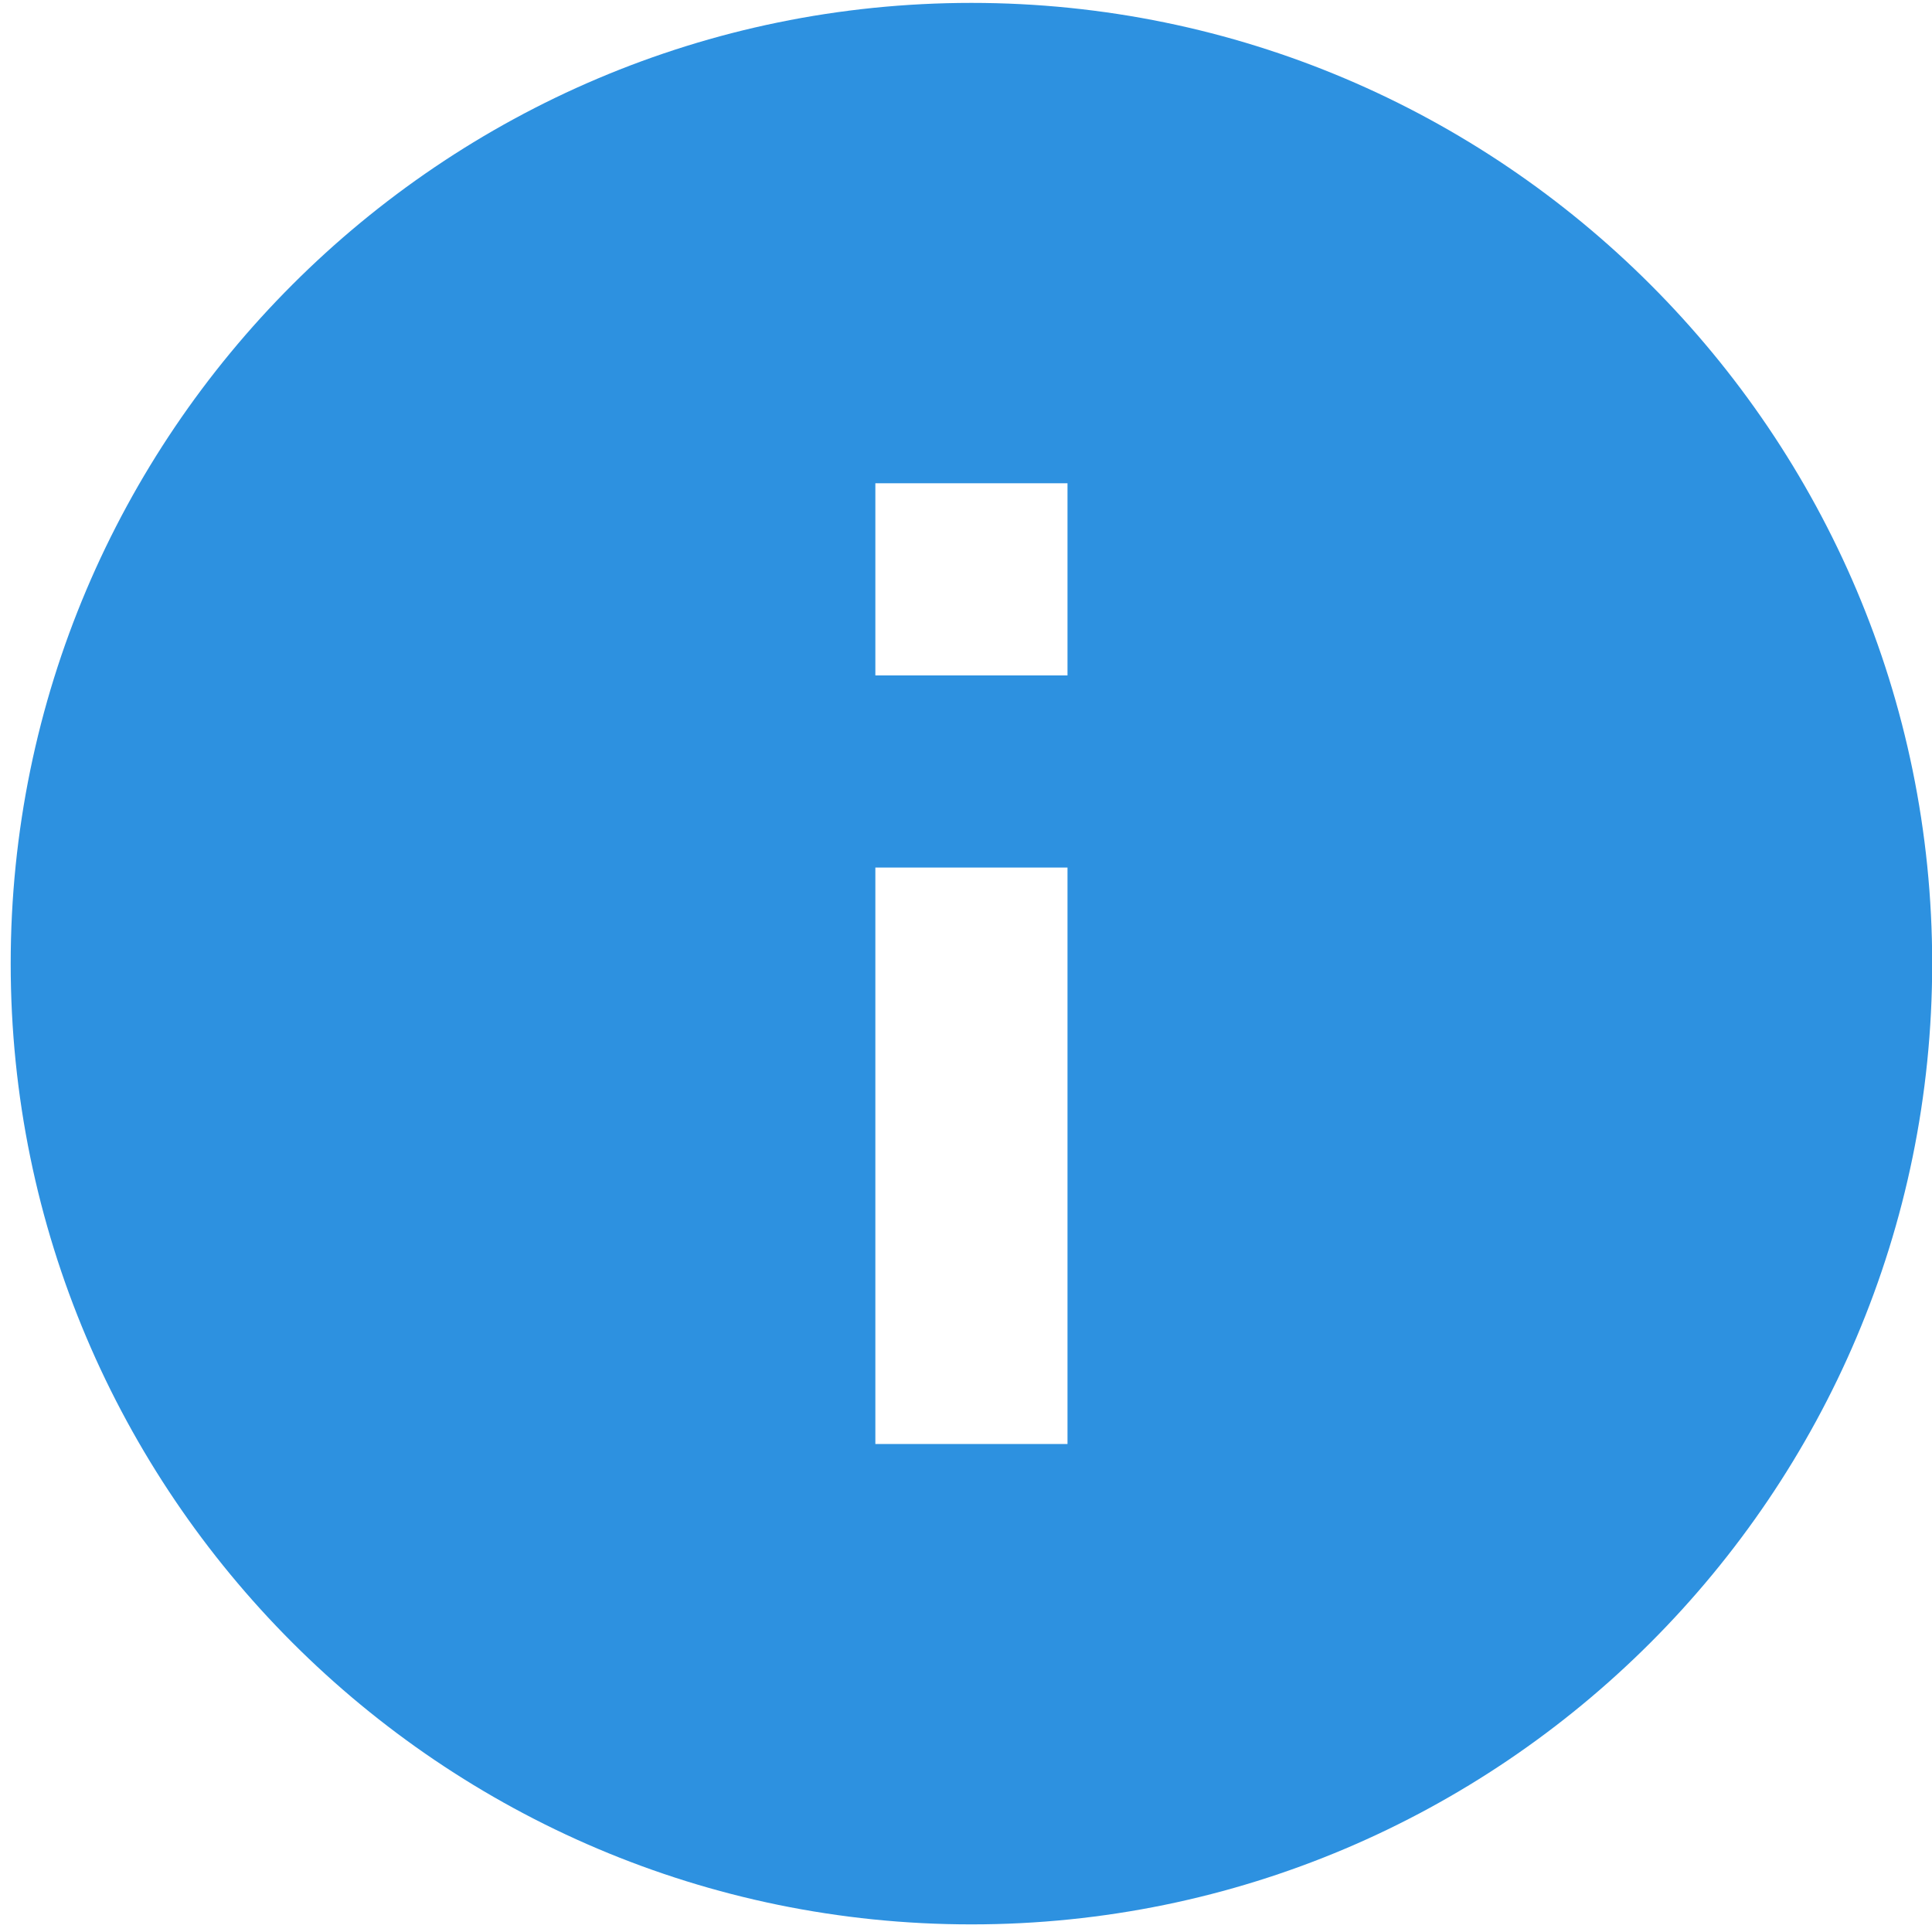
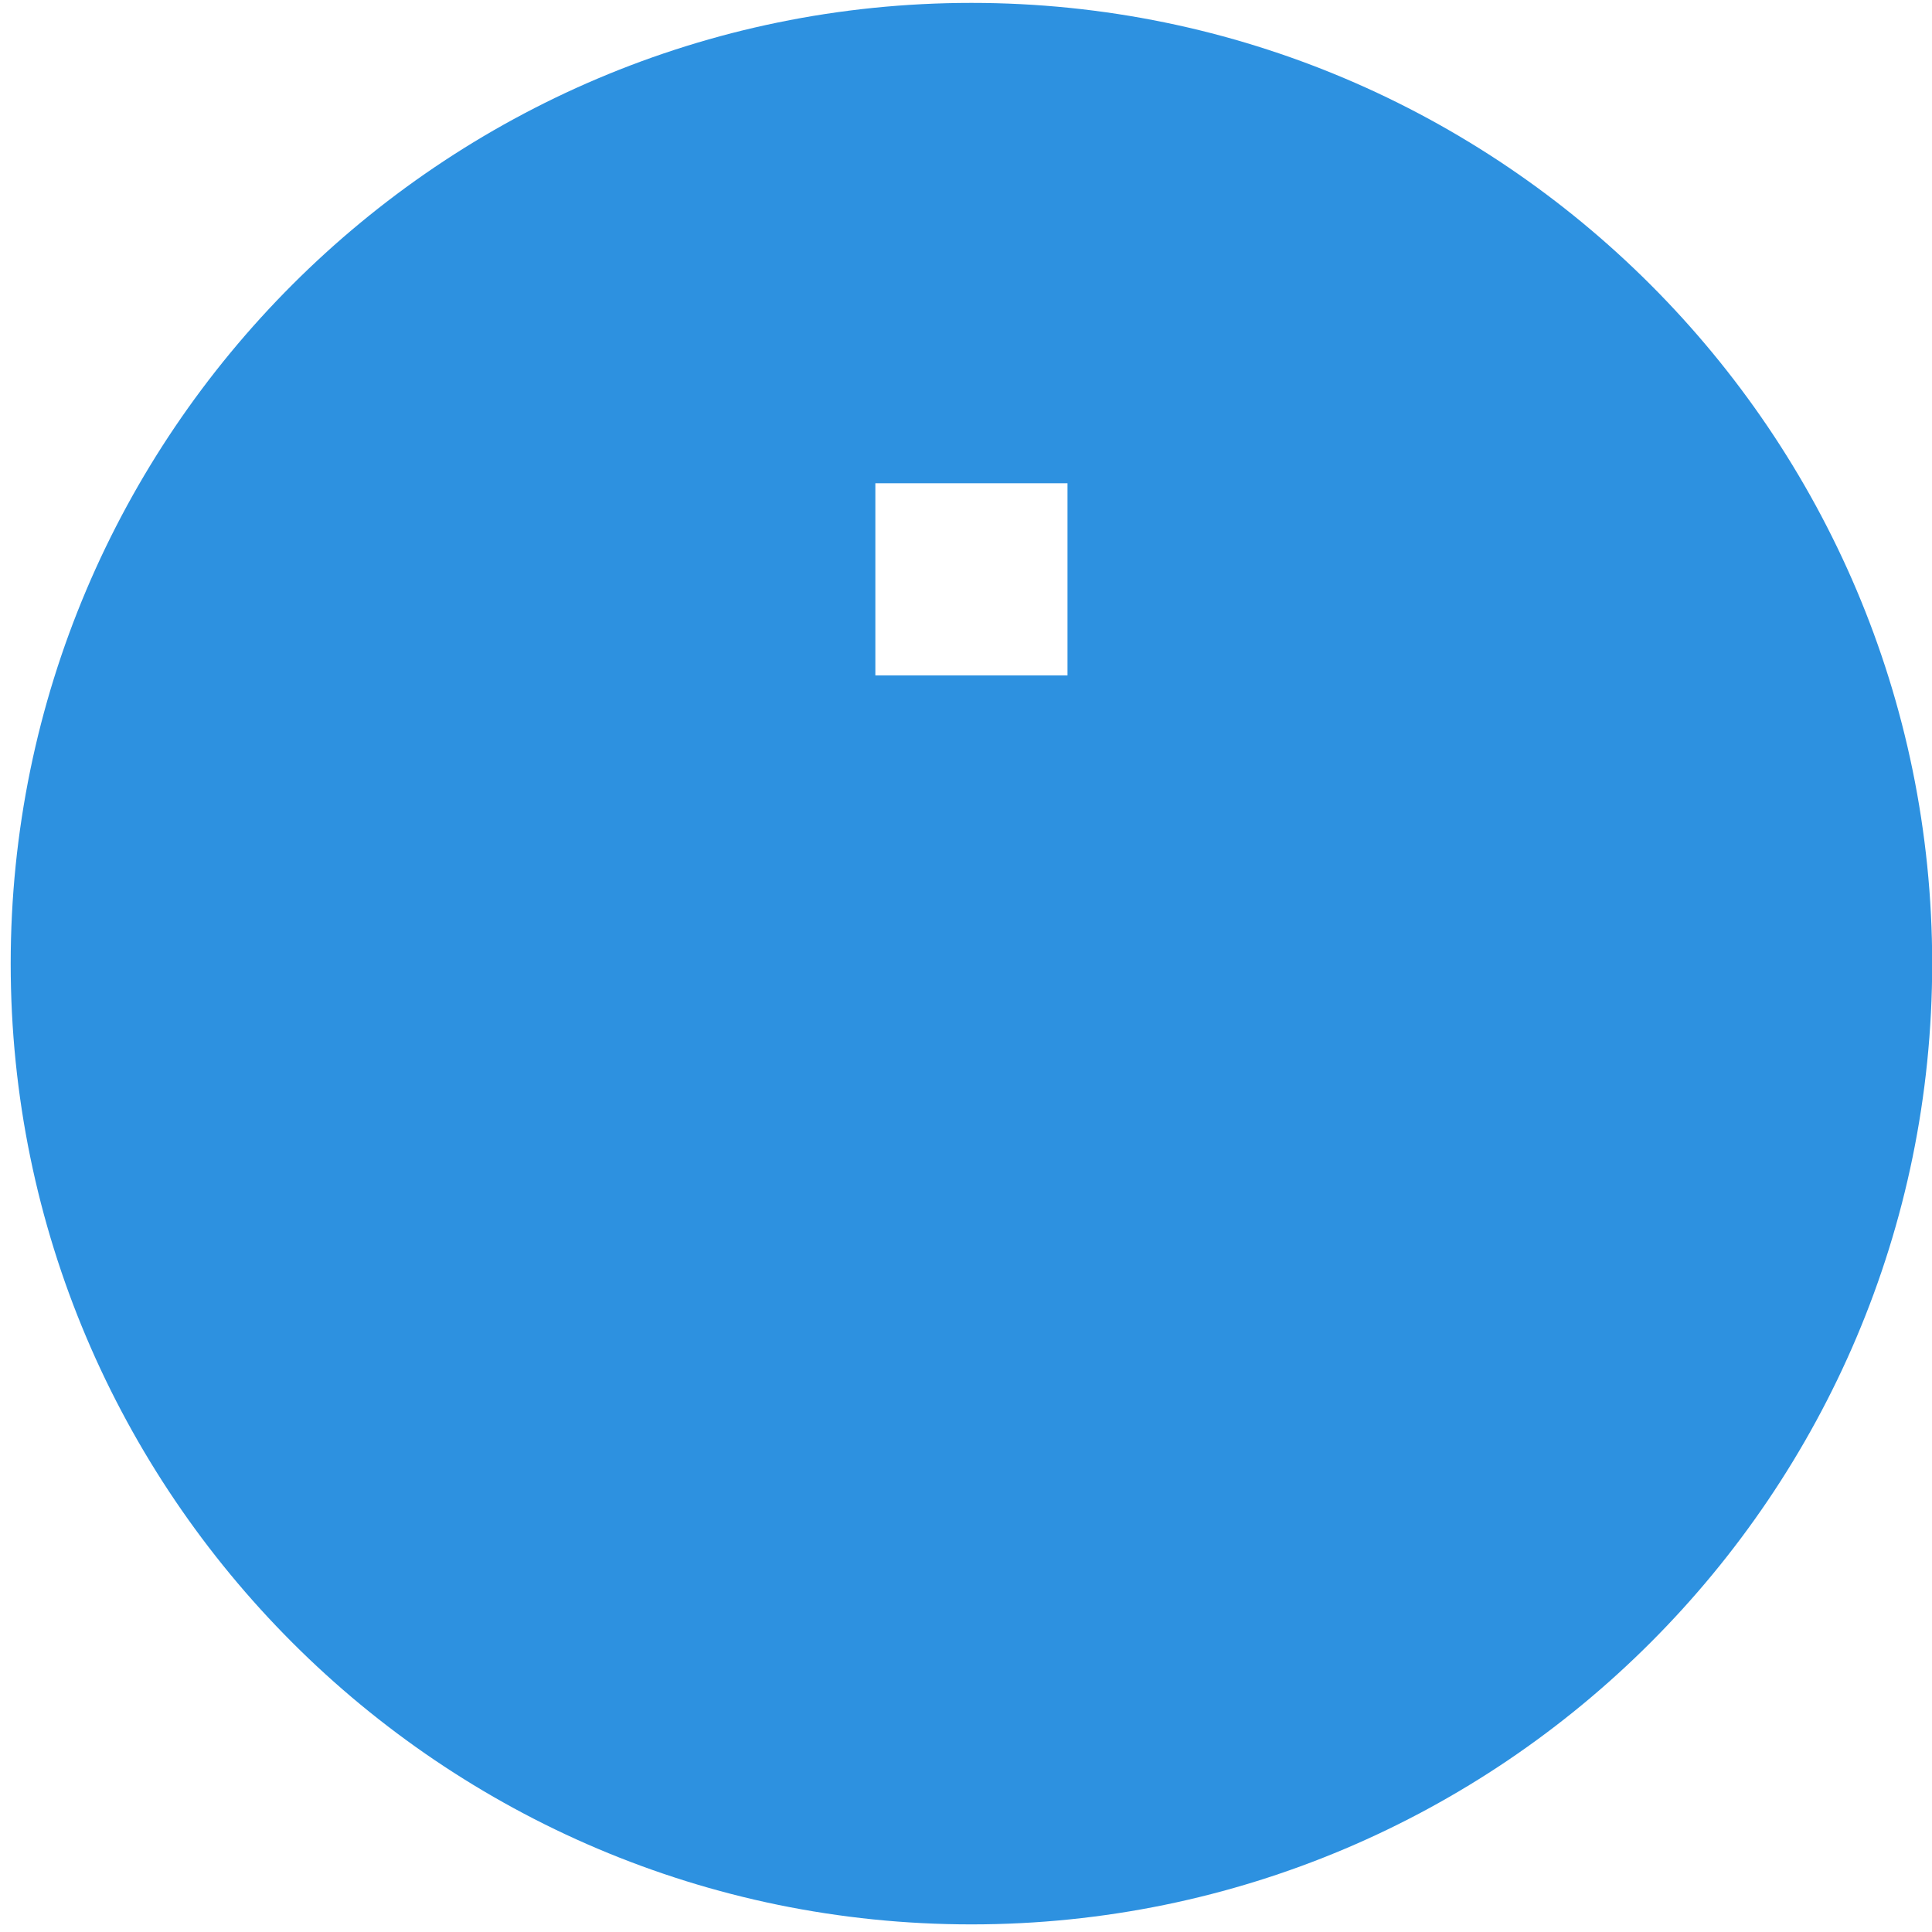
<svg xmlns="http://www.w3.org/2000/svg" width="84" height="84" viewBox="0 0 84 84" fill="none">
-   <path d="M42.236 0.126C19.203 0.126 0.465 18.865 0.465 41.898C0.465 64.93 19.203 83.669 42.236 83.669C65.269 83.669 84.008 64.93 84.008 41.898C84.008 18.865 65.269 0.126 42.236 0.126ZM46.413 62.783H38.059V37.72H46.413V62.783ZM46.413 29.366H38.059V21.012H46.413V29.366Z" fill="#2D91E0" />
+   <path d="M42.236 0.126C19.203 0.126 0.465 18.865 0.465 41.898C0.465 64.93 19.203 83.669 42.236 83.669C65.269 83.669 84.008 64.93 84.008 41.898C84.008 18.865 65.269 0.126 42.236 0.126ZM46.413 62.783H38.059V37.72V62.783ZM46.413 29.366H38.059V21.012H46.413V29.366Z" fill="#2D91E0" />
</svg>